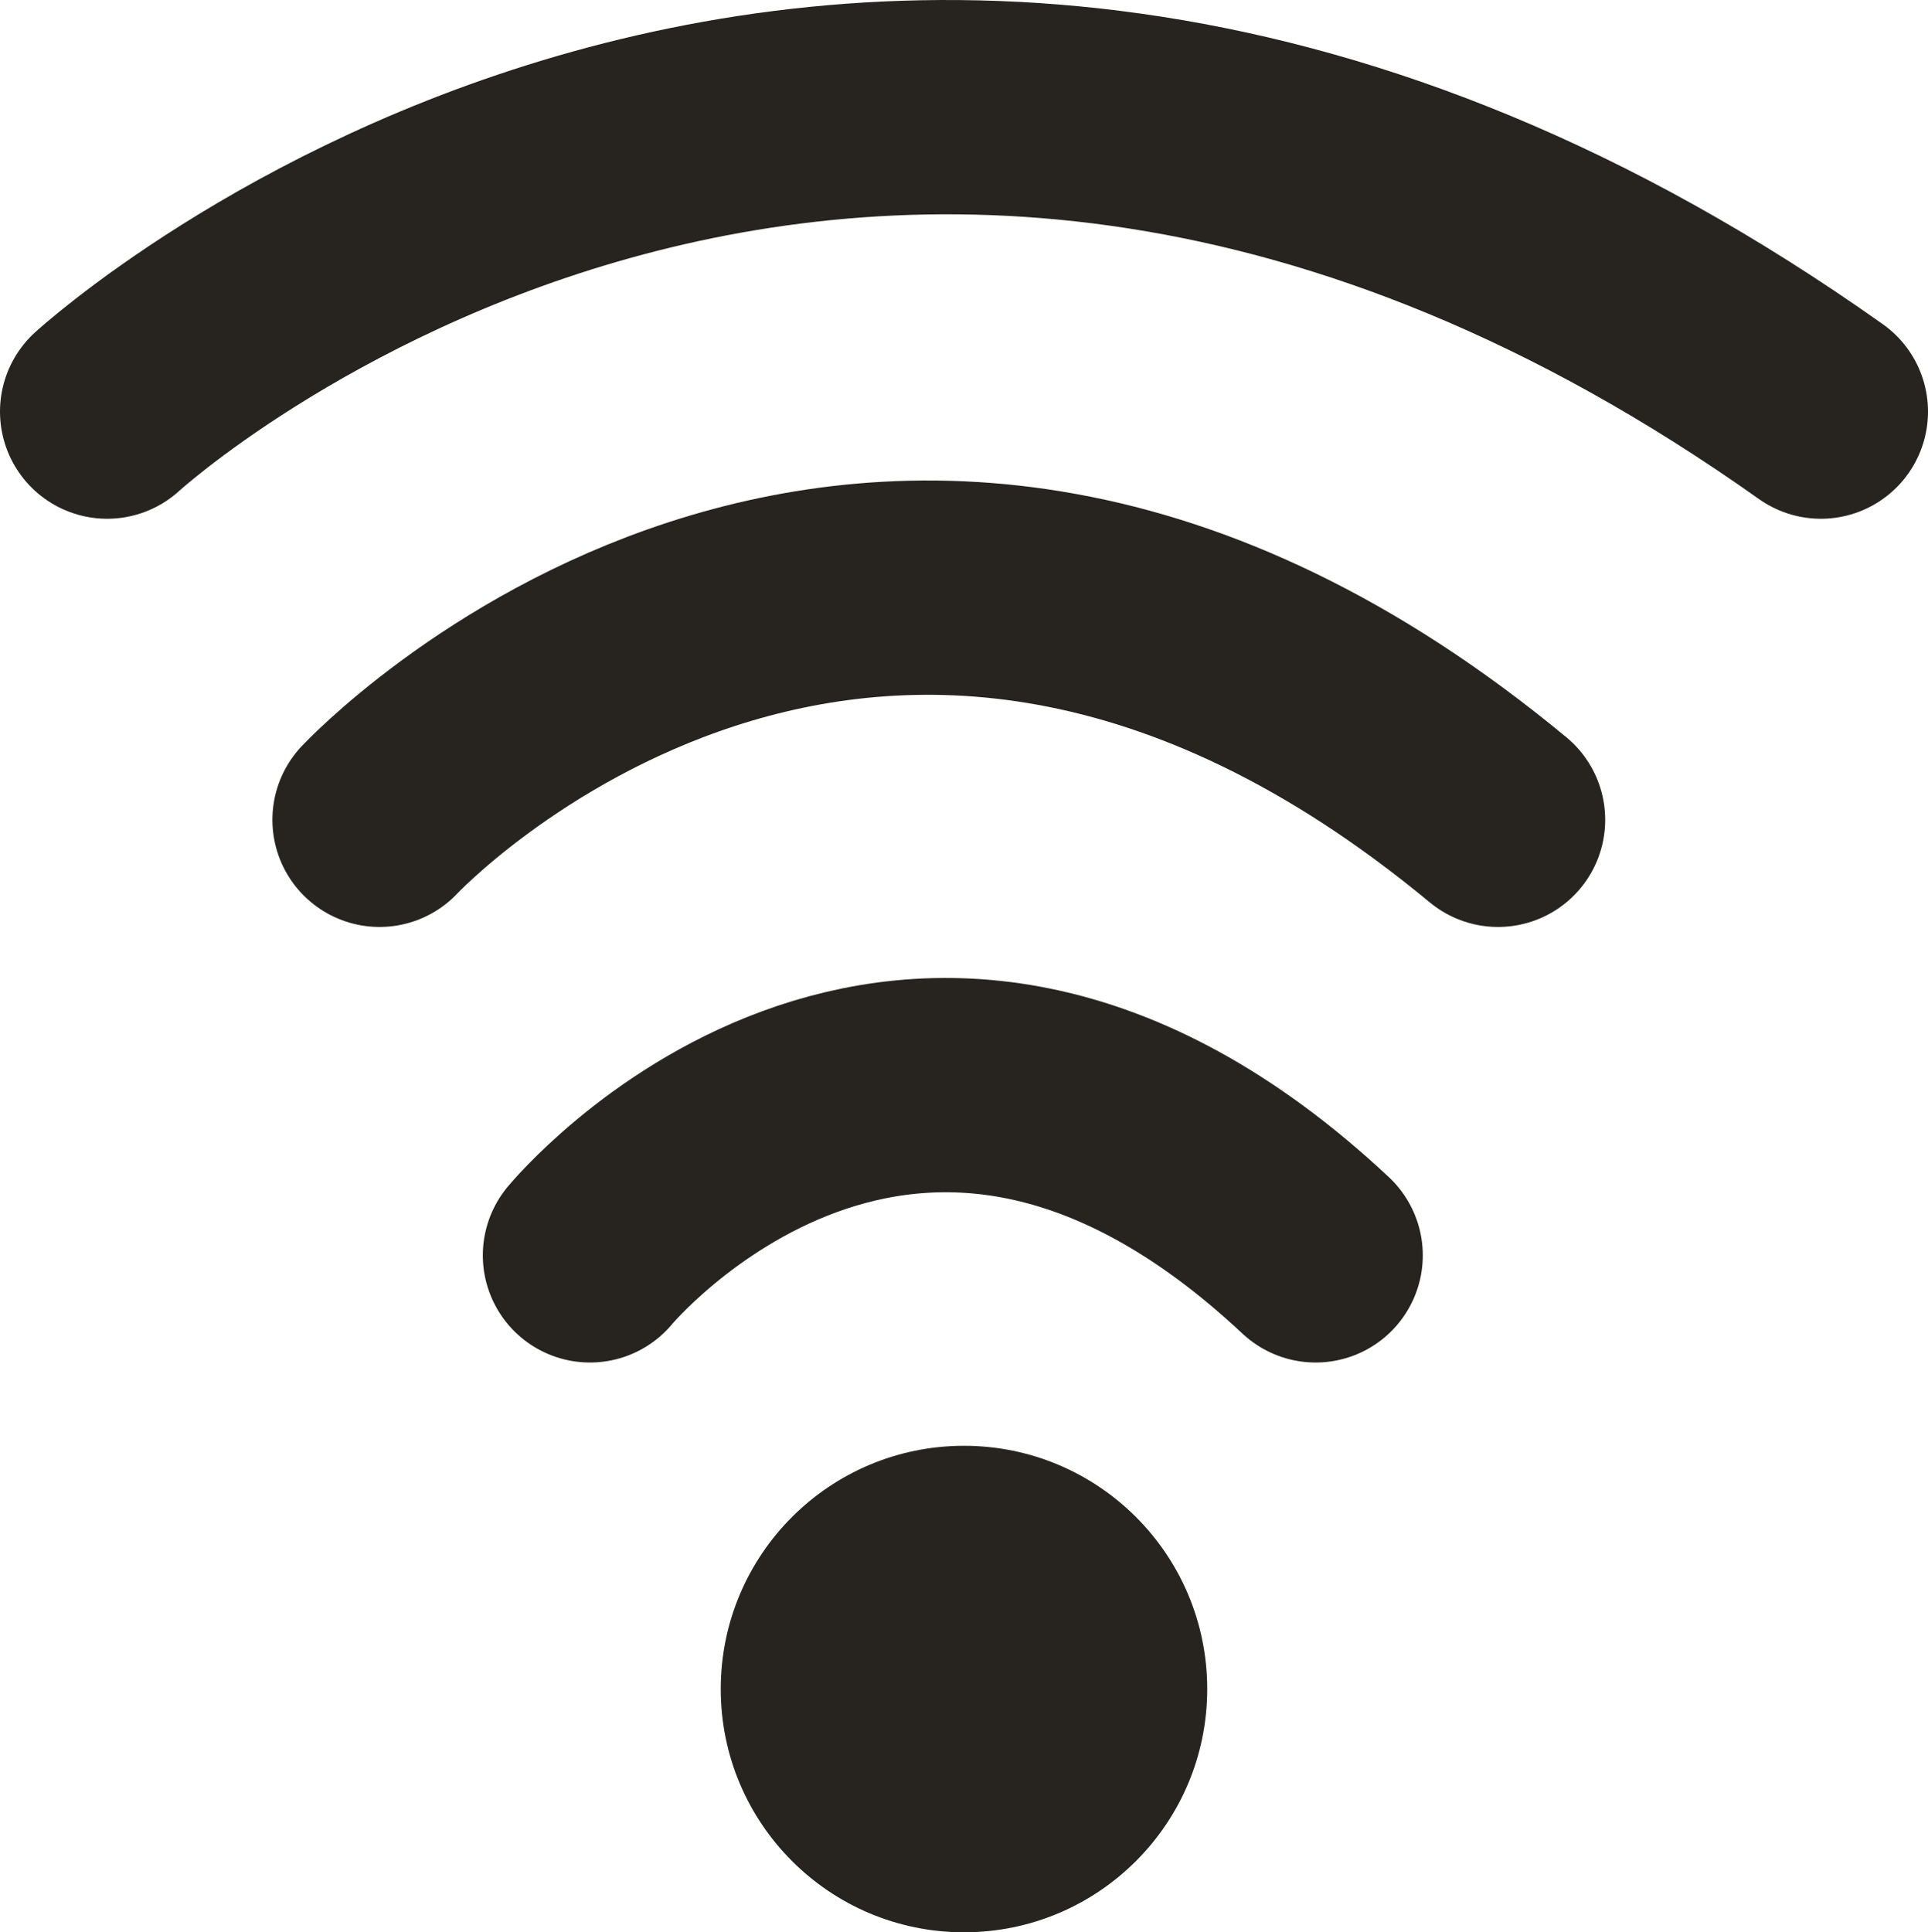
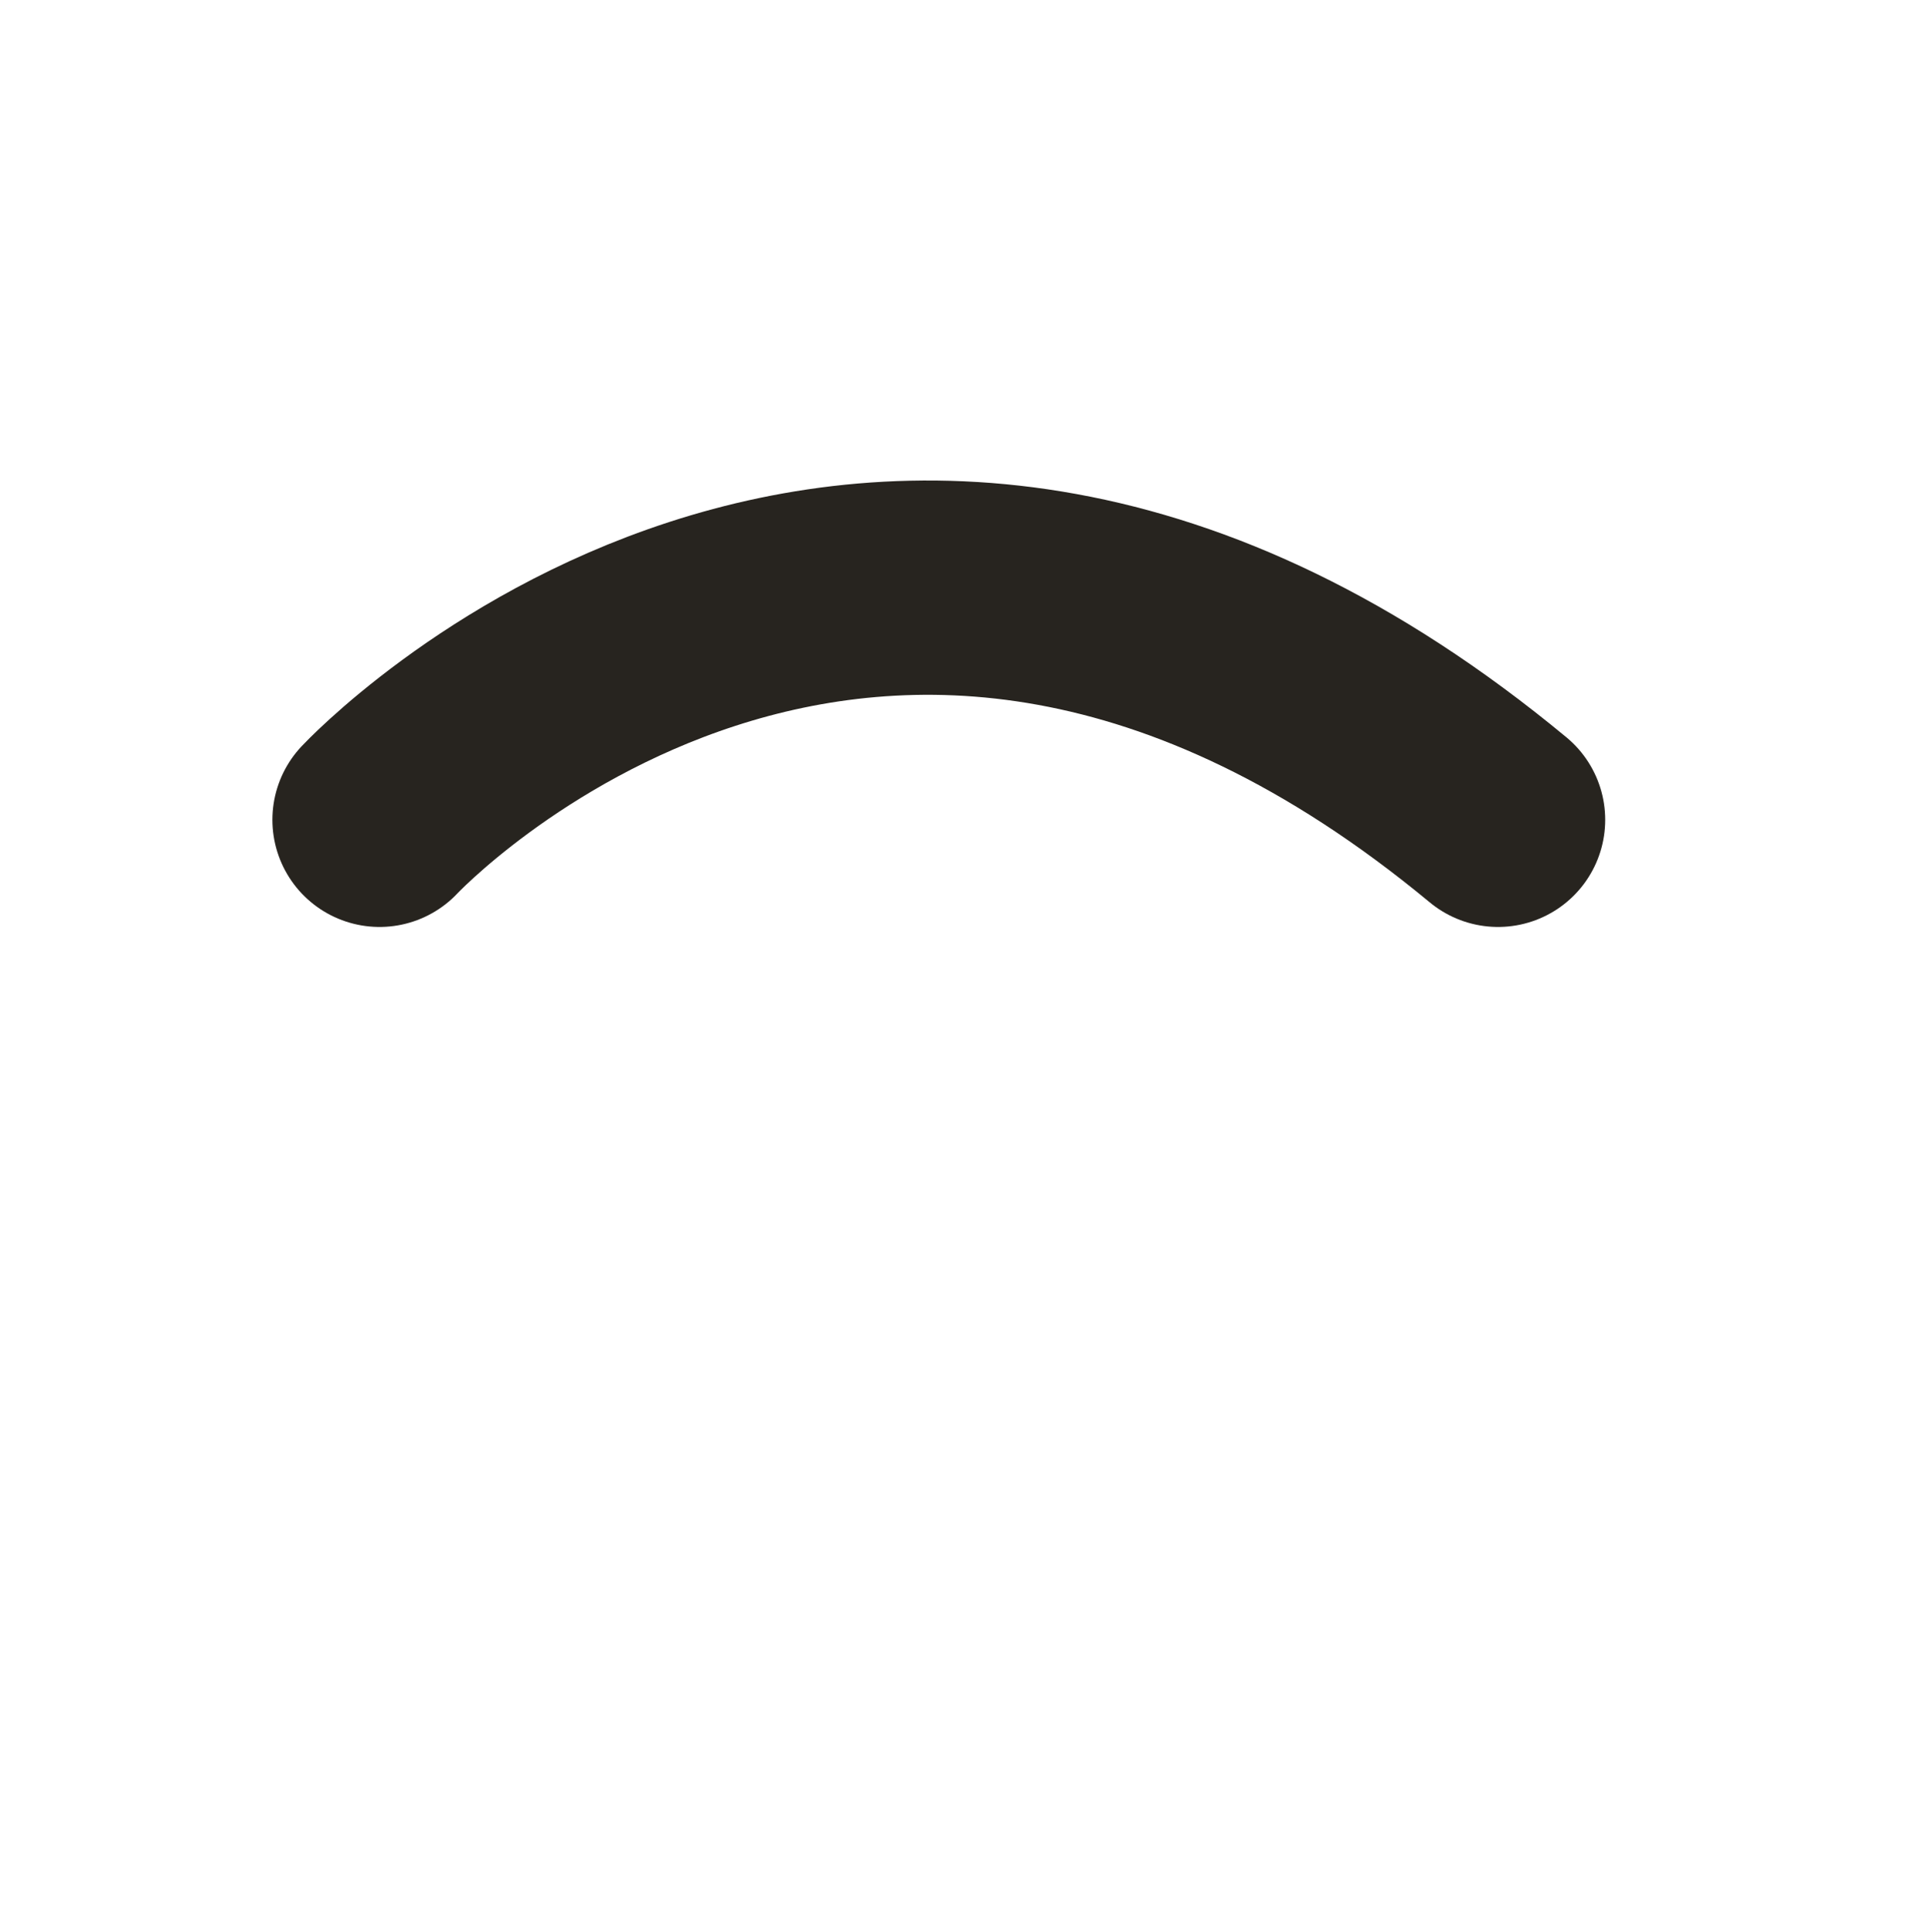
<svg xmlns="http://www.w3.org/2000/svg" viewBox="0 0 719.81 721.36">
  <defs>
    <style>.cls-1{fill:none;stroke:#27241f;stroke-linecap:round;stroke-miterlimit:10;stroke-width:80px;}.cls-2{fill:#27241f;}</style>
  </defs>
  <g id="Layer_2" data-name="Layer 2">
    <g id="Layer_1-2" data-name="Layer 1">
-       <path class="cls-1" d="M40,153.66s279.1-255.73,639.81,0" />
      <path class="cls-1" d="M141.7,306.05s182.16-195,417.59,0" />
-       <path class="cls-1" d="M220.26,468.65s118.18-143,270.93,0" />
-       <circle class="cls-2" cx="359.9" cy="630.55" r="90.81" />
    </g>
  </g>
</svg>